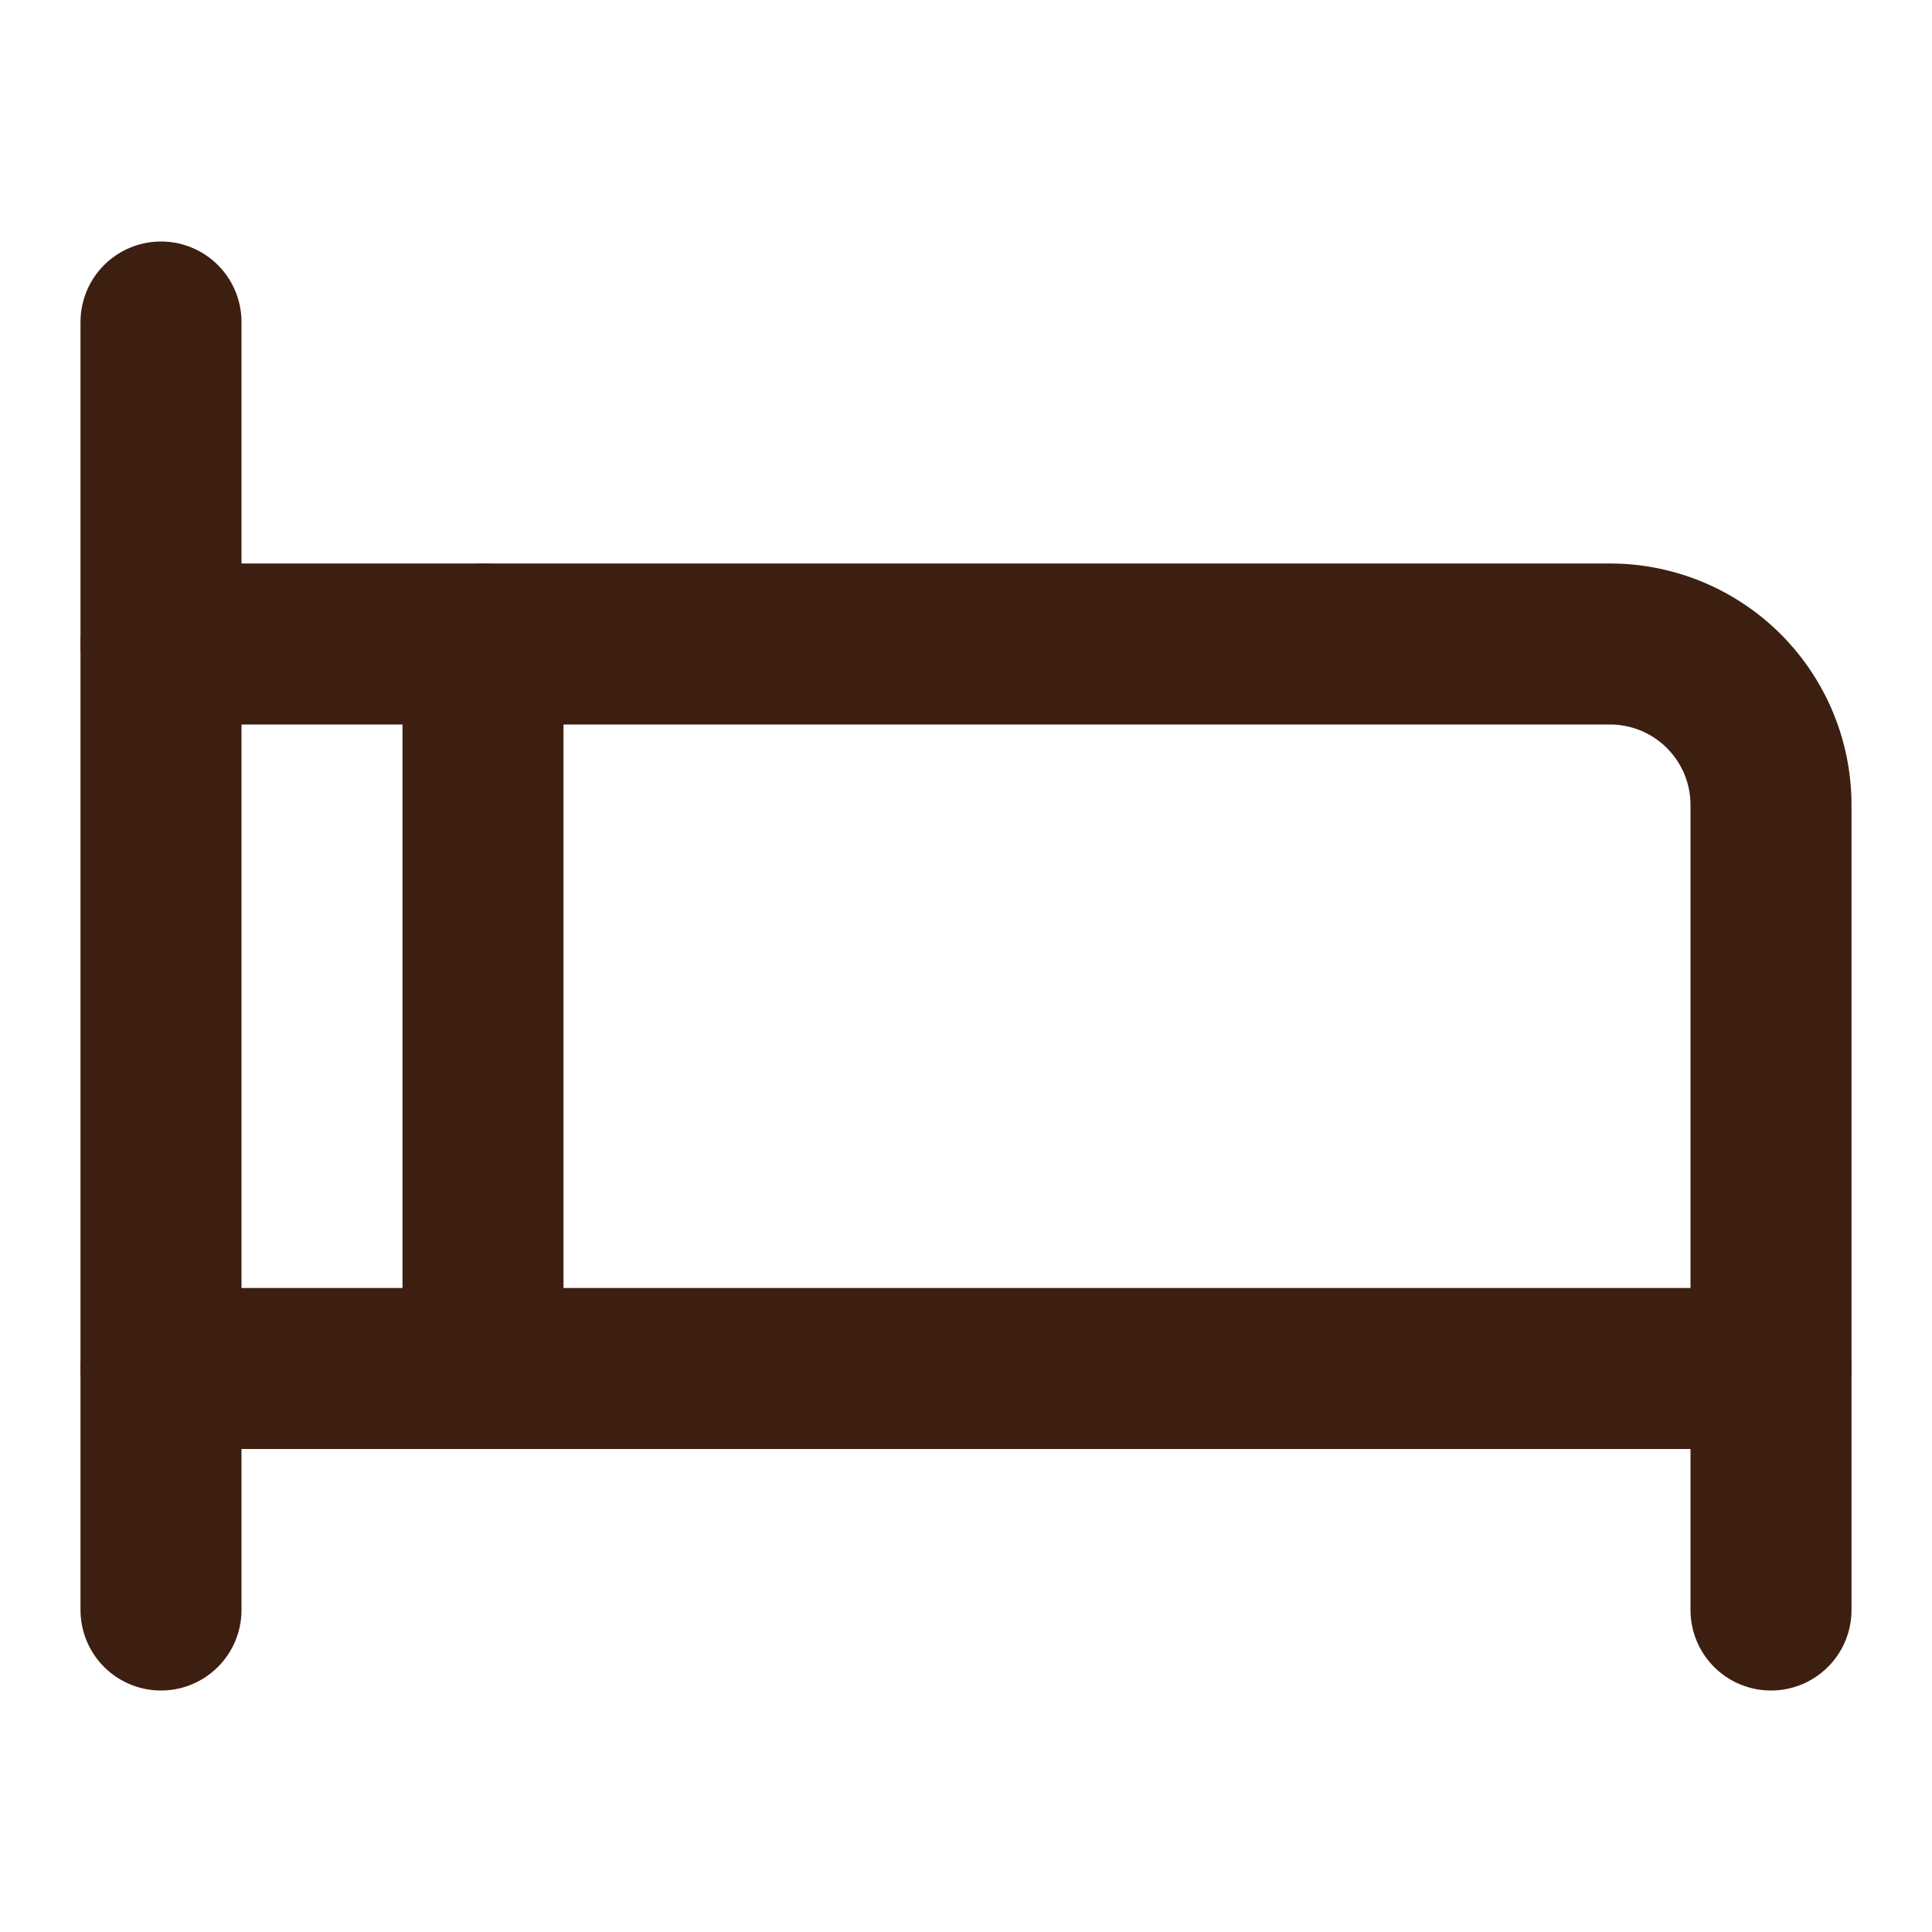
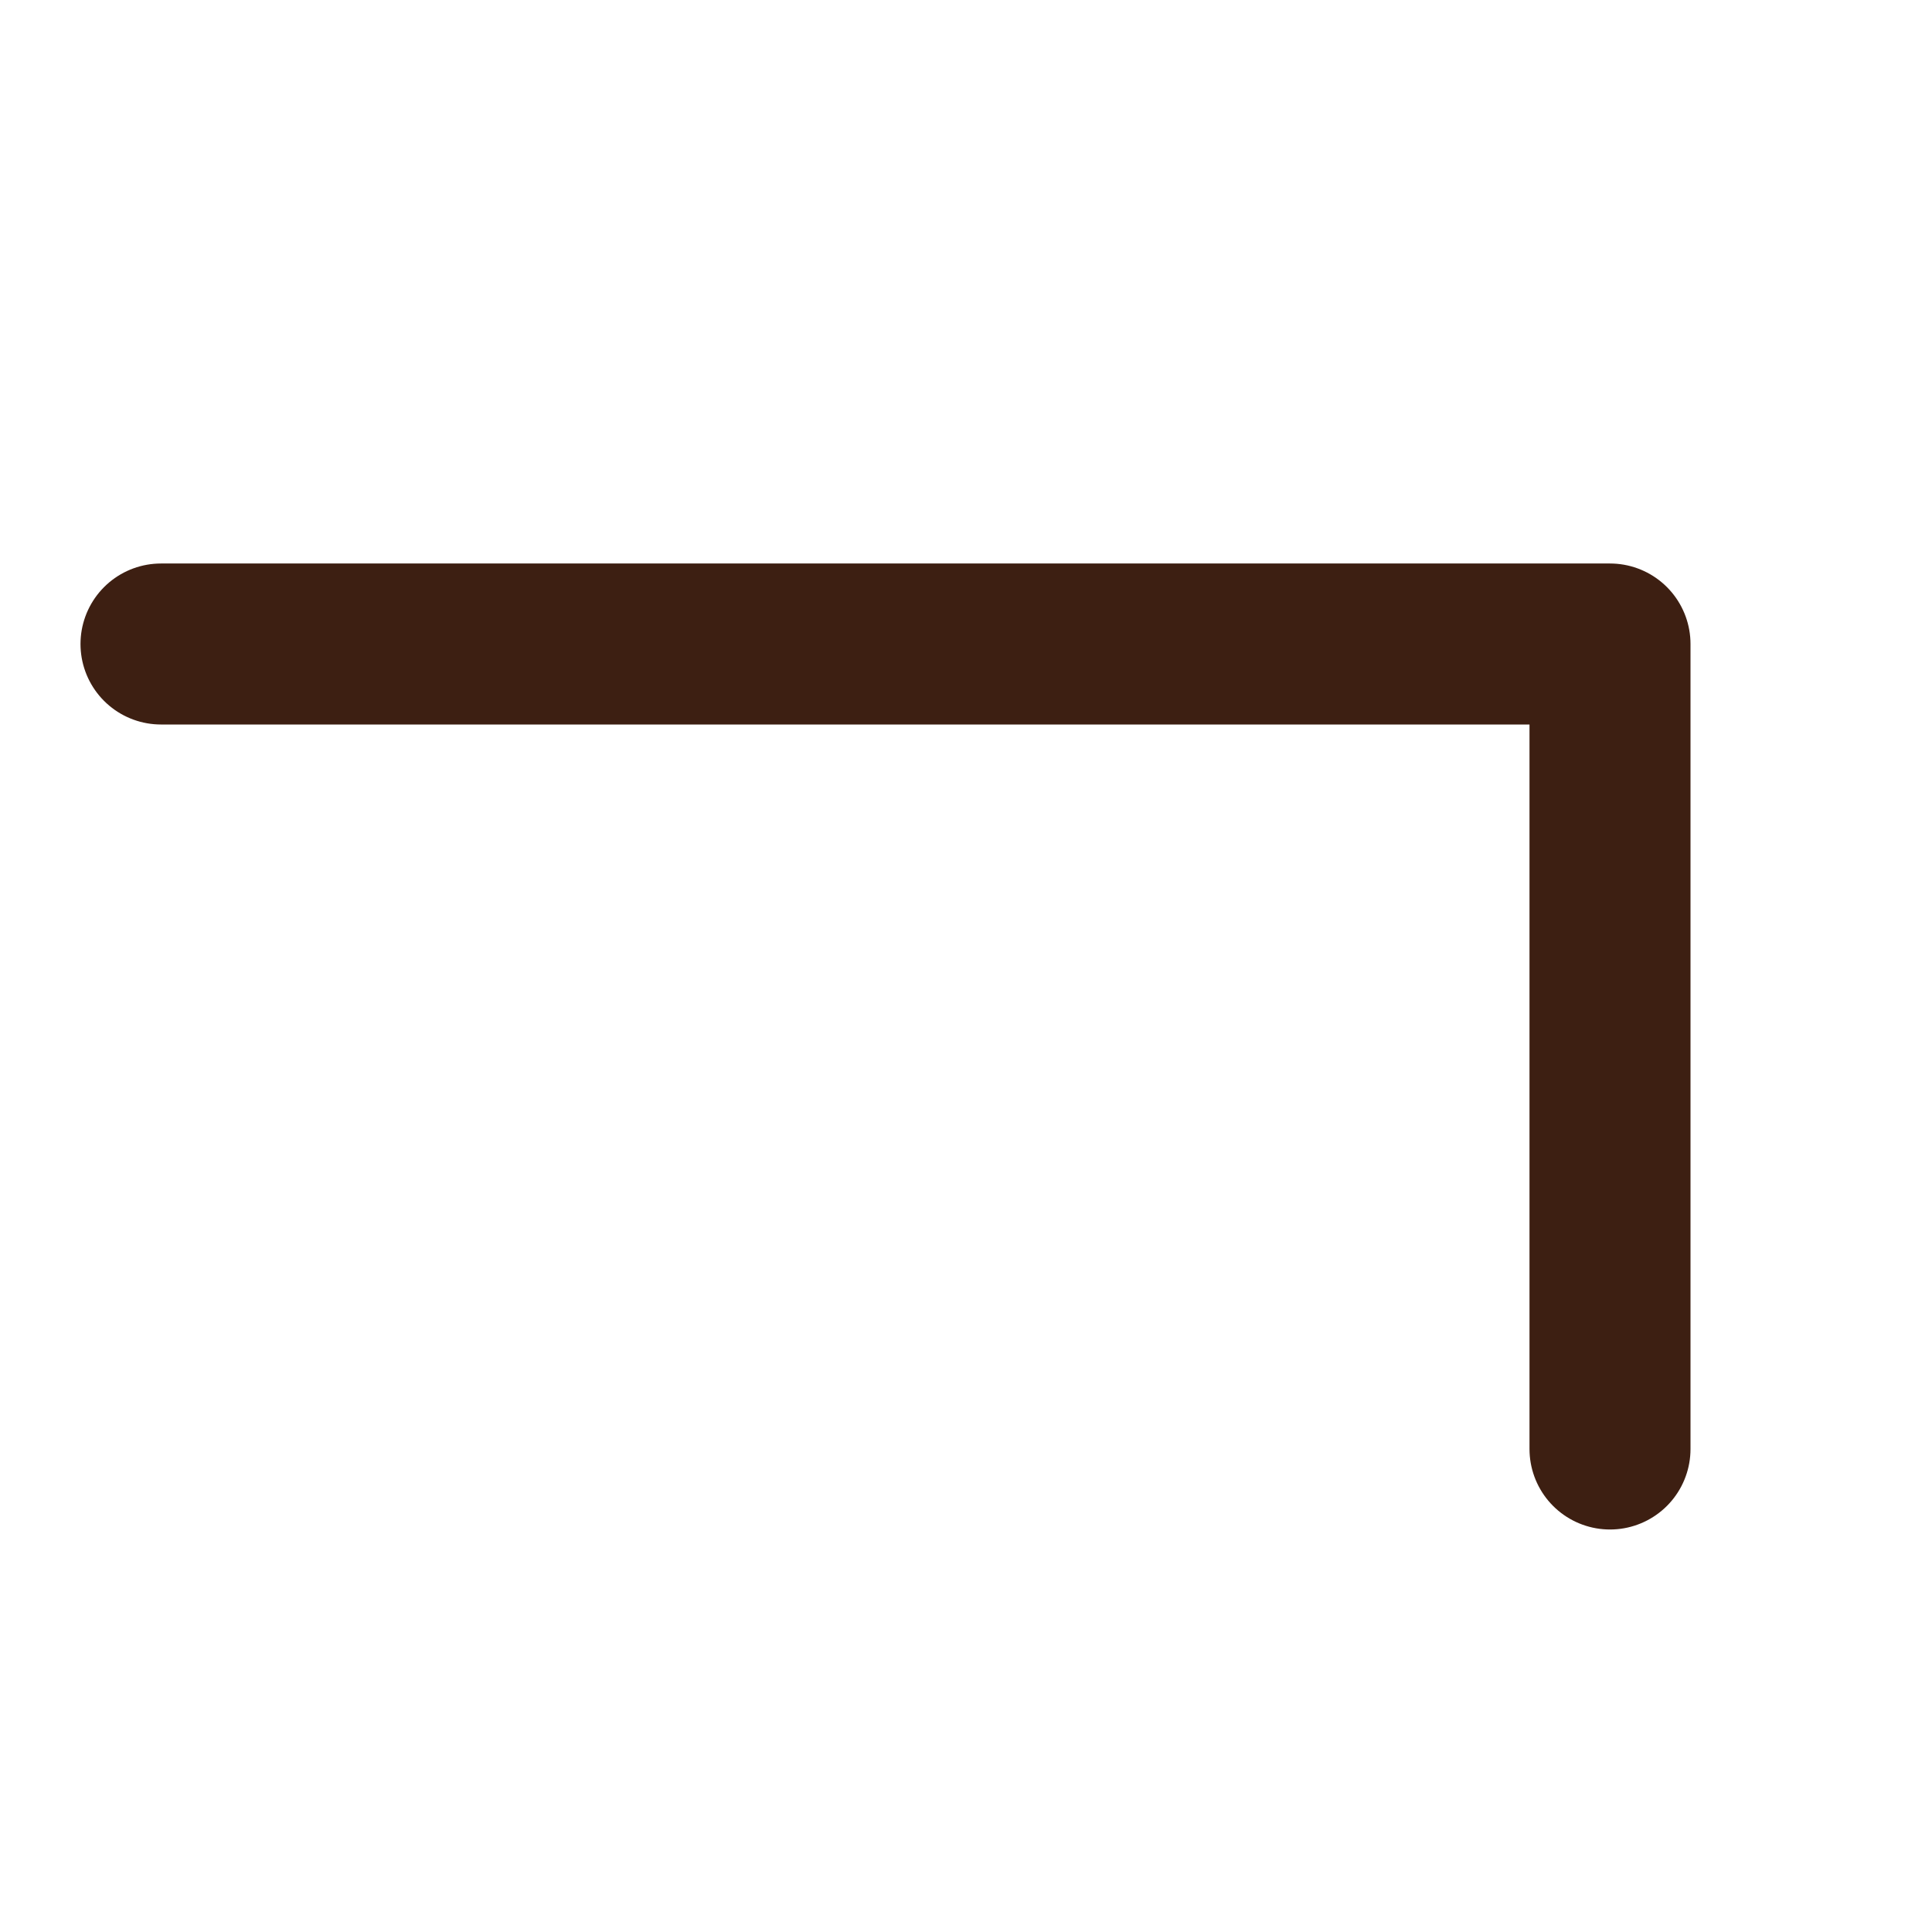
<svg xmlns="http://www.w3.org/2000/svg" width="24" height="24" viewBox="0 0 24 24" fill="none" stroke="#3D1F12" stroke-width="2" stroke-linecap="round" stroke-linejoin="round" class="lucide lucide-bed-icon lucide-bed">
-   <path d="M2 4v16" />
-   <path d="M2 8h18a2 2 0 0 1 2 2v10" />
-   <path d="M2 17h20" />
-   <path d="M6 8v9" />
+   <path d="M2 8h18v10" />
</svg>